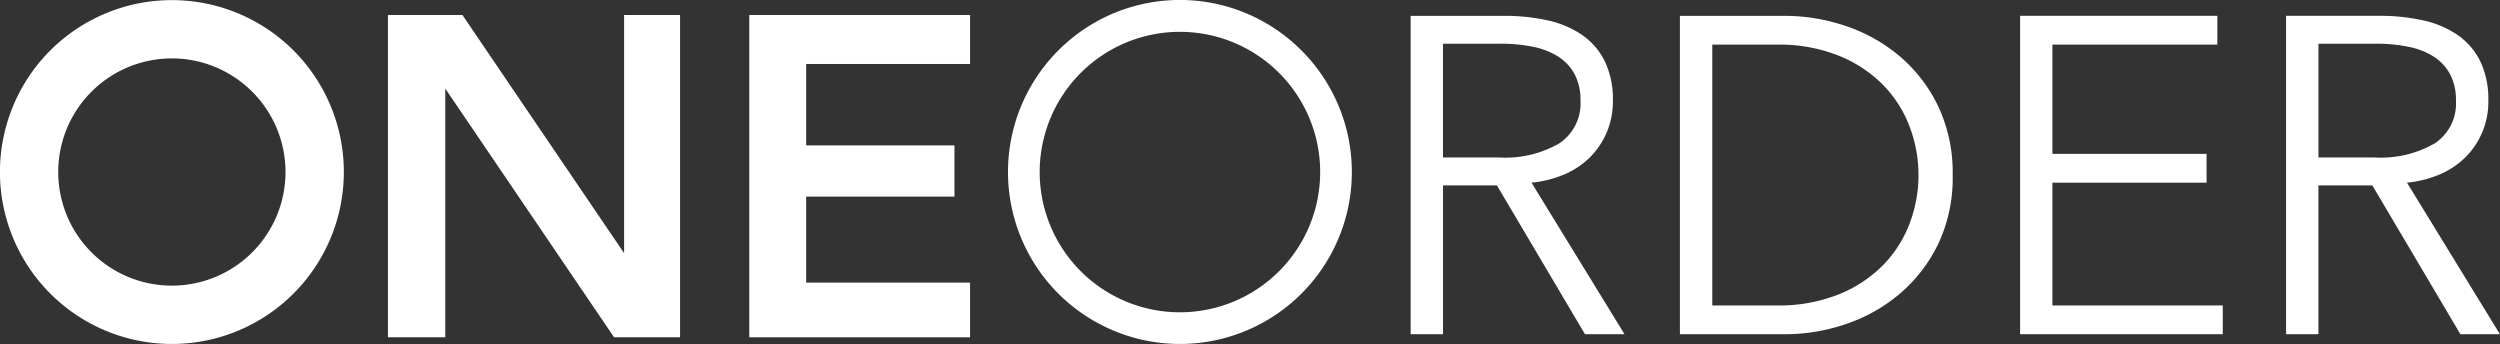
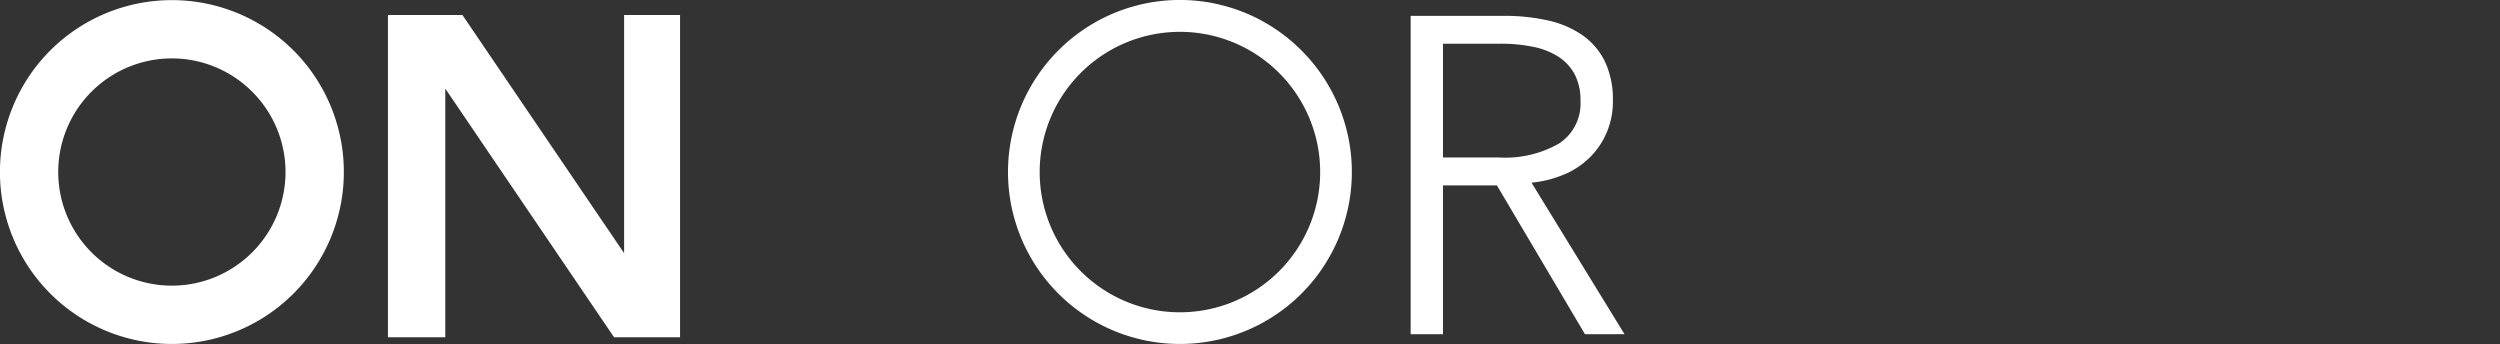
<svg xmlns="http://www.w3.org/2000/svg" width="218" height="30" viewBox="0 0 218 30">
  <rect x="0" y="0" width="218" height="30" fill="#333333" stroke="none" />
  <g id="グループ_102" data-name="グループ 102" clip-path="url(#clip-path)">
    <path id="パス_34" data-name="パス 34" d="M4.389,4.394a14.994,14.994,0,1,0,21.2,0,15.008,15.008,0,0,0-21.2,0m17.6,17.615a9.908,9.908,0,1,1,0-14.017,9.9,9.9,0,0,1,0,14.017" transform="translate(0 0)" fill="#fff" />
    <path id="パス_35" data-name="パス 35" d="M71.937,9V30.686h-5V2.582h6.494l14.1,20.769V2.582H92.41v28.1H86.653Z" transform="translate(-33.109 -1.275)" fill="#fff" />
-     <path id="パス_36" data-name="パス 36" d="M148.538,2.582V6.854H134.246v7.1h12.933v4.465H134.246v7.5h14.292v4.768h-19.25V2.582Z" transform="translate(-63.949 -1.275)" fill="#fff" />
    <path id="パス_37" data-name="パス 37" d="M256.77,16.569A7.14,7.14,0,0,0,259,15.1a6.8,6.8,0,0,0,2.038-4.961,7.663,7.663,0,0,0-.706-3.451,6.013,6.013,0,0,0-1.978-2.294,8.525,8.525,0,0,0-3.018-1.274,17.239,17.239,0,0,0-3.781-.392h-8.151V30.491h2.821V17.51h4.7l7.681,12.981h3.448l-8.112-13.216a9.674,9.674,0,0,0,2.822-.706m-10.541-1.49V5.157h5.016a13.86,13.86,0,0,1,2.86.274,6.427,6.427,0,0,1,2.194.863,4.178,4.178,0,0,1,1.411,1.529,4.816,4.816,0,0,1,.509,2.314,4.166,4.166,0,0,1-1.842,3.706,9.4,9.4,0,0,1-5.251,1.235Z" transform="translate(-120.395 -1.346)" fill="#fff" />
-     <path id="パス_38" data-name="パス 38" d="M308.958,6.2a14.343,14.343,0,0,0-4.7-2.608,16.457,16.457,0,0,0-5.192-.863h-9.209V30.491h9.209a16.428,16.428,0,0,0,5.192-.863,14.316,14.316,0,0,0,4.7-2.608,13.285,13.285,0,0,0,3.39-4.334,13.444,13.444,0,0,0,1.293-6.079,13.476,13.476,0,0,0-1.293-6.059,13.237,13.237,0,0,0-3.39-4.353M309.9,20.8a10.5,10.5,0,0,1-2.292,3.628A11.411,11.411,0,0,1,303.746,27a14.022,14.022,0,0,1-5.466.98h-5.6V5.236h5.6a14.04,14.04,0,0,1,5.466.98,11.426,11.426,0,0,1,3.86,2.568,10.512,10.512,0,0,1,2.292,3.628,11.9,11.9,0,0,1,0,8.392" transform="translate(-143.369 -1.346)" fill="#fff" />
-     <path id="パス_39" data-name="パス 39" d="M351.371,17.274h13.442v-2.51H351.371V5.235h14.382V2.725h-17.2V30.491h17.673v-2.51H351.371Z" transform="translate(-172.401 -1.346)" fill="#fff" />
-     <path id="パス_40" data-name="パス 40" d="M404.994,17.275a9.673,9.673,0,0,0,2.822-.706,7.139,7.139,0,0,0,2.234-1.47,6.8,6.8,0,0,0,2.038-4.961,7.664,7.664,0,0,0-.706-3.451A6.013,6.013,0,0,0,409.4,4.392a8.524,8.524,0,0,0-3.018-1.274,17.239,17.239,0,0,0-3.781-.392h-8.151V30.491h2.821V17.51h4.7l7.681,12.981h3.448Zm-7.72-2.2V5.157h5.016a13.86,13.86,0,0,1,2.86.274,6.427,6.427,0,0,1,2.194.863,4.179,4.179,0,0,1,1.411,1.529,4.816,4.816,0,0,1,.509,2.314,4.166,4.166,0,0,1-1.842,3.706,9.4,9.4,0,0,1-5.251,1.235Z" transform="translate(-195.105 -1.346)" fill="#fff" />
    <path id="パス_41" data-name="パス 41" d="M199.519,4.4a14.966,14.966,0,0,0-21.2,0A14.752,14.752,0,0,0,176.307,6.9a14.992,14.992,0,1,0,25.228,0A14.752,14.752,0,0,0,199.519,4.4m-1.956,19.256a12.228,12.228,0,1,1,0-17.3,12.221,12.221,0,0,1,0,17.3" transform="translate(-86.032 -0.002)" fill="#fff" />
  </g>
</svg>